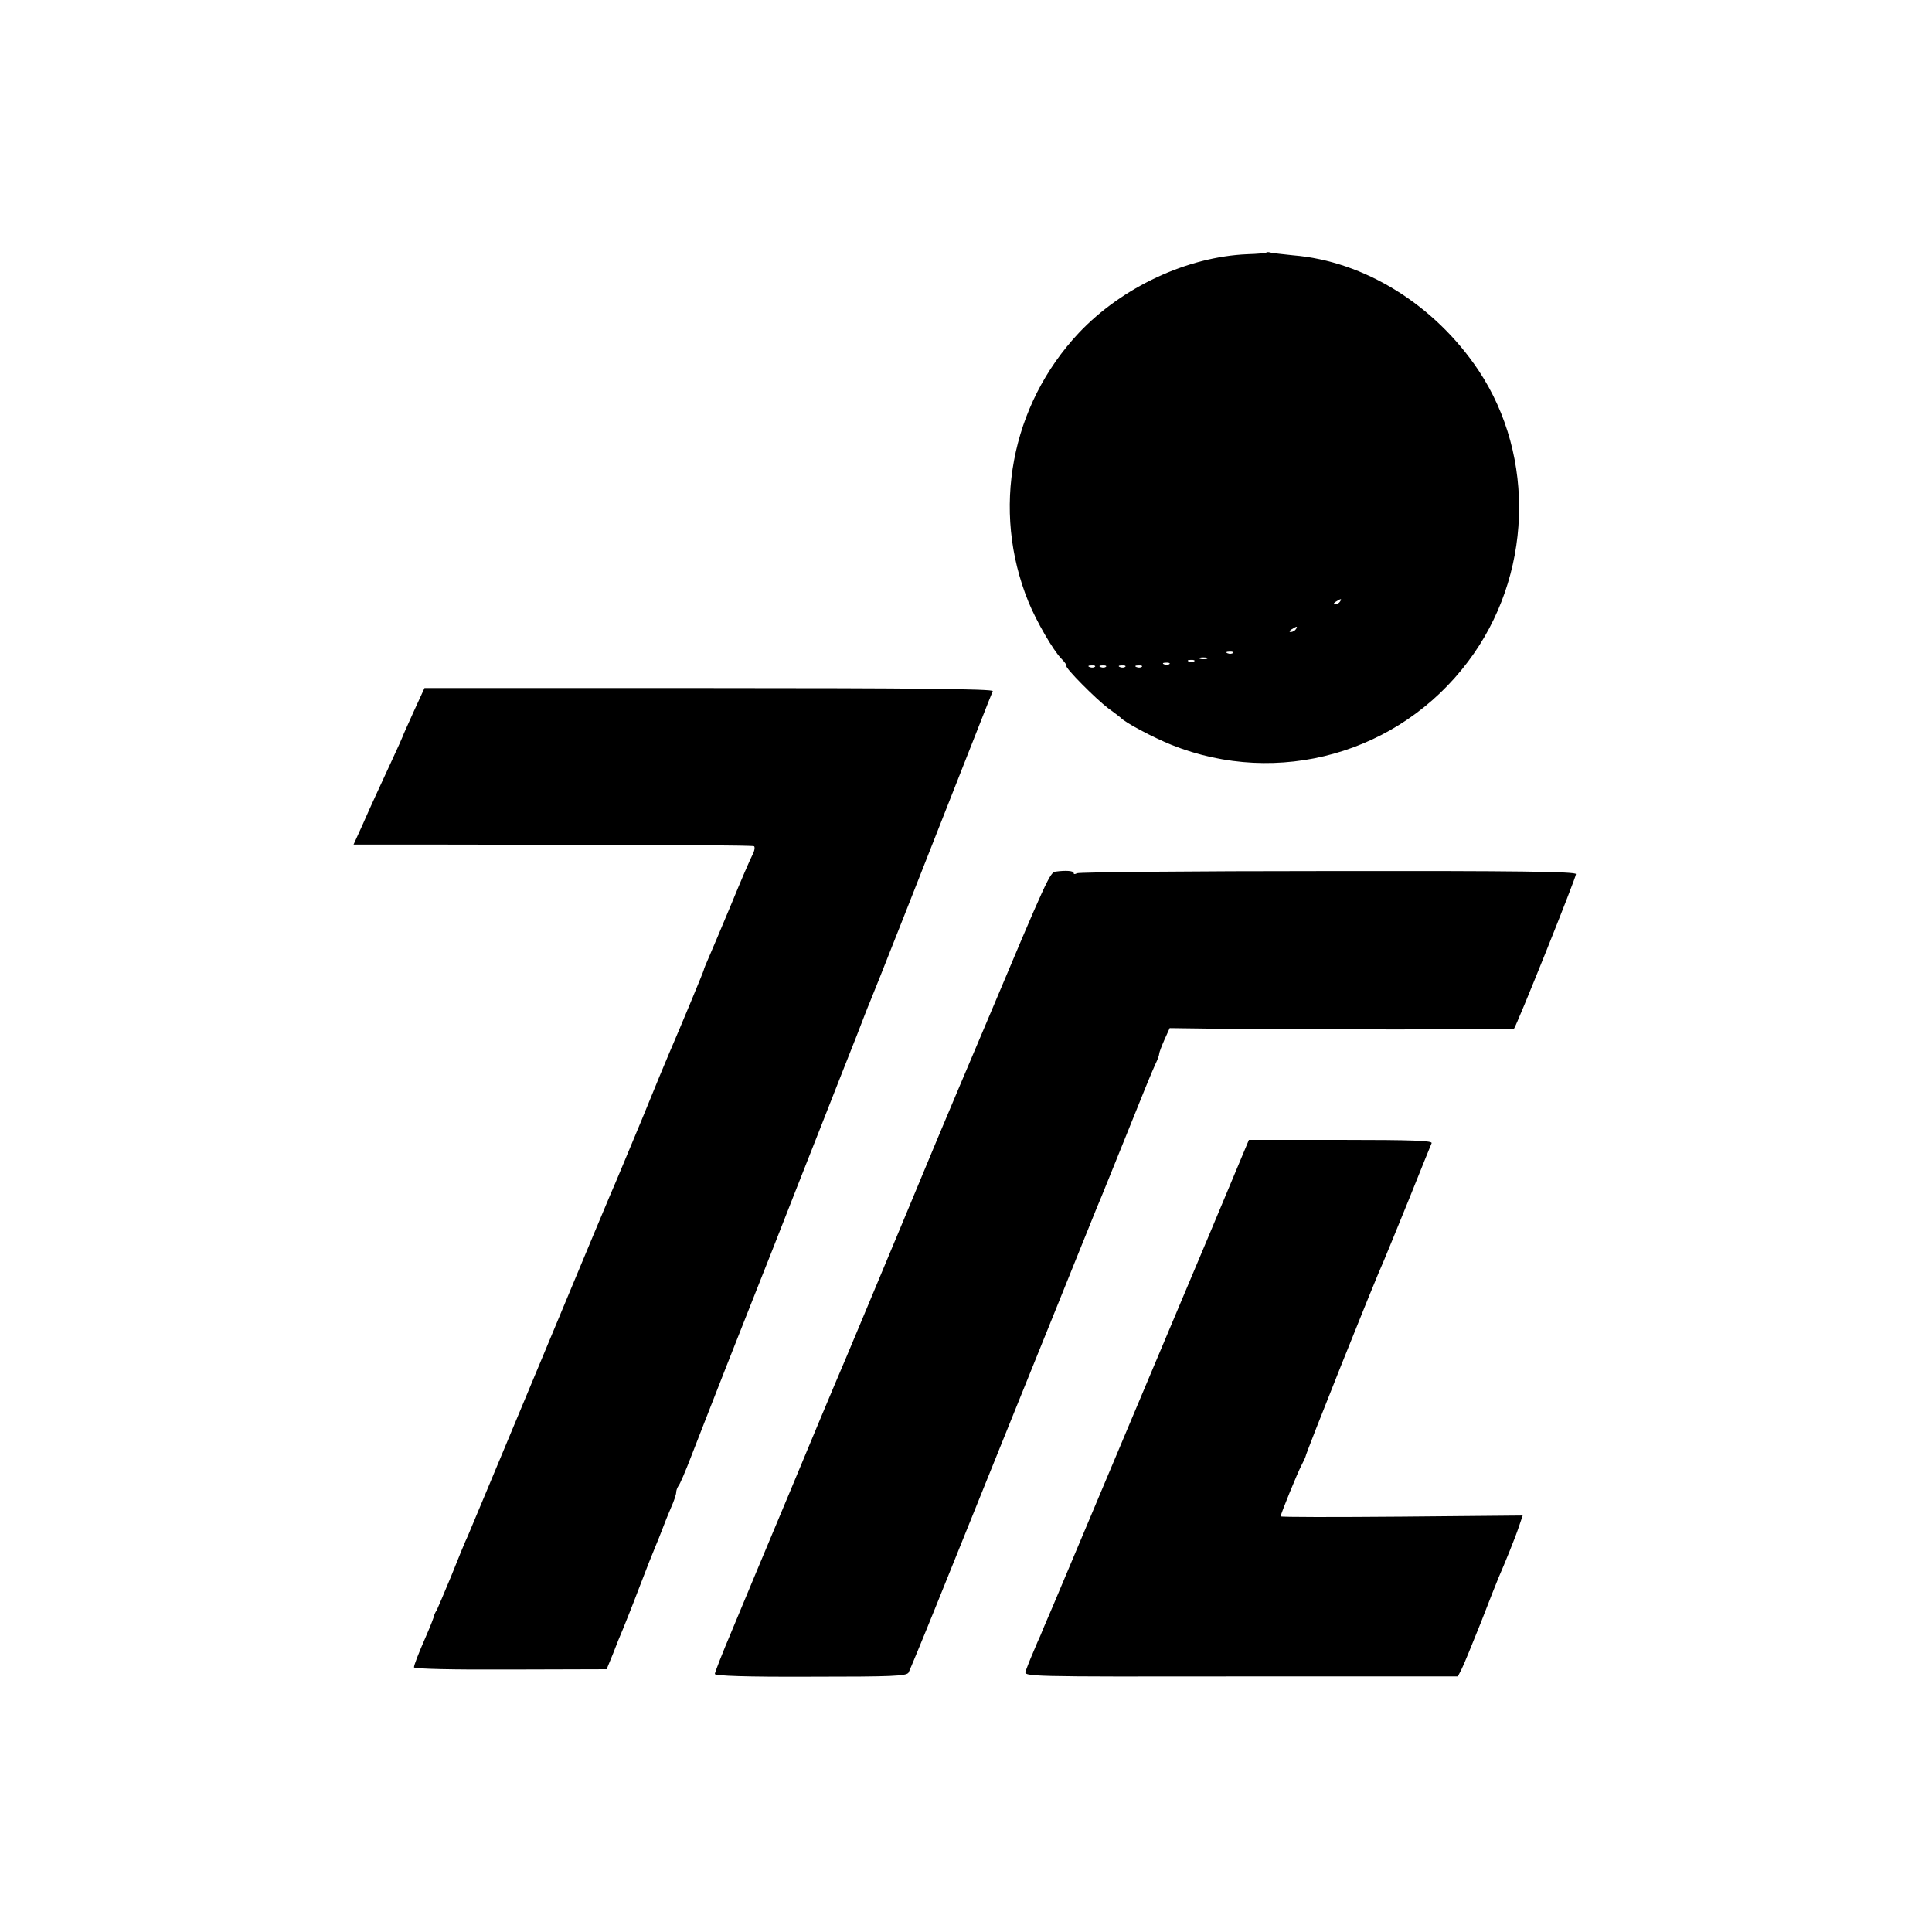
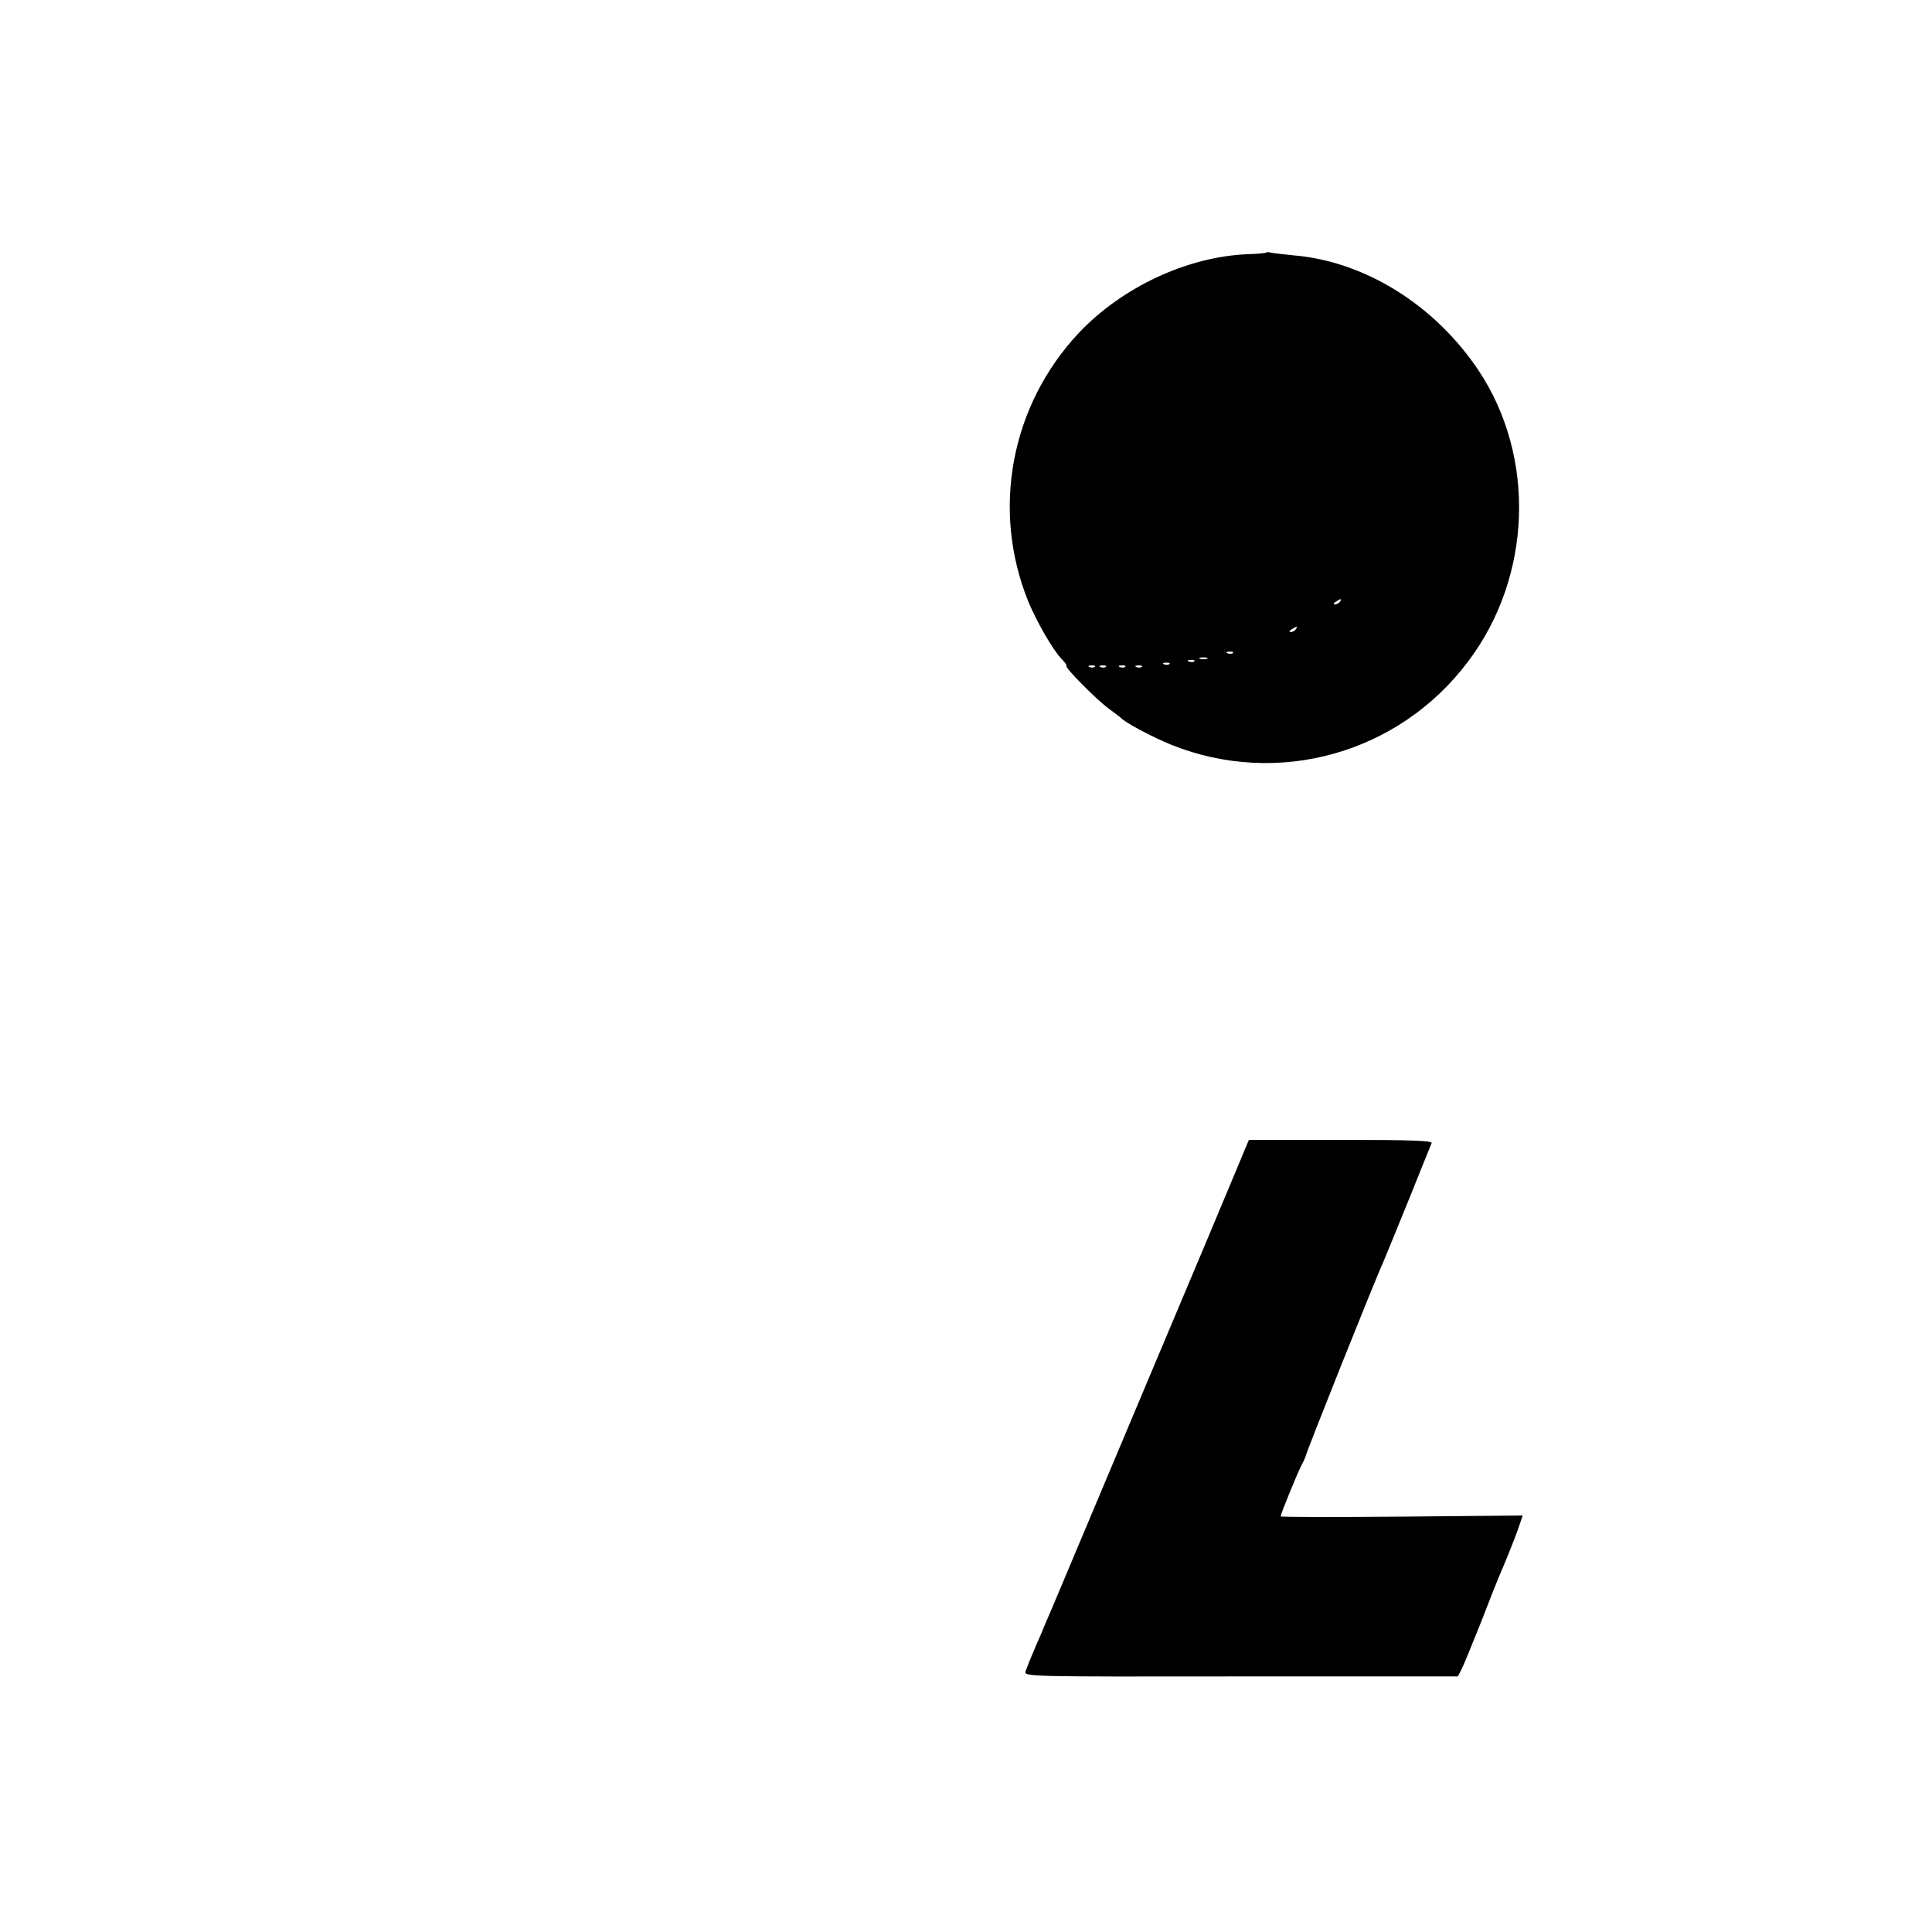
<svg xmlns="http://www.w3.org/2000/svg" version="1.0" width="700pt" height="700pt" viewBox="0 0 700 700" preserveAspectRatio="xMidYMid meet">
  <g transform="translate(0,700) scale(0.1,-0.1)" fill="#000000" stroke="none">
    <path d="M4588 6085 c-1 -2 -32 -5 -68 -6 -218 -9 -454 -119 -611 -285 -247 -263 -318 -642 -183 -974 29 -71 90 -177 120 -207 12 -12 20 -24 18 -26 -6 -6 106 -119 151 -153 22 -16 42 -31 45 -34 16 -18 116 -71 185 -99 386 -154 824 -31 1074 302 232 307 247 741 38 1055 -159 238 -414 396 -672 417 -38 4 -75 8 -82 10 -6 2 -13 2 -15 0z m267 -1265 c-3 -5 -12 -10 -18 -10 -7 0 -6 4 3 10 19 12 23 12 15 0z m-160 -100 c-3 -5 -12 -10 -18 -10 -7 0 -6 4 3 10 19 12 23 12 15 0z m-228 -86 c-3 -3 -12 -4 -19 -1 -8 3 -5 6 6 6 11 1 17 -2 13 -5z m-94 -21 c-7 -2 -19 -2 -25 0 -7 3 -2 5 12 5 14 0 19 -2 13 -5z m-46 -9 c-3 -3 -12 -4 -19 -1 -8 3 -5 6 6 6 11 1 17 -2 13 -5z m-90 -10 c-3 -3 -12 -4 -19 -1 -8 3 -5 6 6 6 11 1 17 -2 13 -5z m-270 -10 c-3 -3 -12 -4 -19 -1 -8 3 -5 6 6 6 11 1 17 -2 13 -5z m40 0 c-3 -3 -12 -4 -19 -1 -8 3 -5 6 6 6 11 1 17 -2 13 -5z m70 0 c-3 -3 -12 -4 -19 -1 -8 3 -5 6 6 6 11 1 17 -2 13 -5z m60 0 c-3 -3 -12 -4 -19 -1 -8 3 -5 6 6 6 11 1 17 -2 13 -5z" />
-     <path d="M1499 4422 c-21 -47 -39 -86 -39 -88 0 -1 -18 -42 -41 -91 -22 -48 -49 -106 -59 -128 -10 -22 -32 -70 -48 -107 l-31 -68 102 0 c56 0 381 0 721 -1 340 0 623 -2 628 -5 4 -3 2 -17 -6 -32 -8 -15 -42 -94 -76 -177 -34 -82 -71 -169 -81 -192 -10 -23 -19 -44 -19 -47 0 -4 -81 -199 -125 -301 -7 -16 -52 -124 -99 -240 -48 -115 -91 -219 -96 -230 -10 -22 -75 -177 -347 -830 -96 -231 -181 -433 -188 -450 -8 -16 -35 -82 -60 -145 -26 -63 -50 -119 -53 -125 -4 -5 -7 -12 -8 -15 -1 -7 -14 -41 -29 -75 -30 -69 -45 -108 -45 -116 0 -6 147 -9 349 -8 l349 1 23 56 c12 32 28 71 35 87 7 17 34 84 59 150 25 66 52 134 59 150 7 17 19 46 26 65 7 19 21 54 31 77 11 24 19 49 19 56 0 7 4 17 8 23 5 5 26 54 47 109 21 55 78 199 125 320 48 121 123 312 168 425 44 113 123 313 175 445 52 132 111 283 132 335 20 52 40 104 45 115 8 17 206 519 397 1005 25 63 47 120 50 126 3 8 -291 11 -1027 11 l-1032 0 -39 -85z" />
-     <path d="M3825 3842 c-21 -3 -29 -20 -255 -557 -161 -380 -203 -481 -300 -715 -112 -268 -205 -492 -243 -580 -8 -19 -83 -197 -165 -395 -83 -198 -178 -425 -211 -505 -34 -80 -61 -150 -61 -155 0 -7 114 -11 346 -10 298 0 348 2 356 15 4 8 49 116 99 240 202 501 361 895 434 1075 42 105 95 235 117 290 22 55 44 109 49 120 5 11 47 117 95 235 47 118 92 228 100 244 8 16 14 33 14 38 0 5 9 28 19 51 l19 42 154 -2 c268 -3 1090 -4 1093 -1 10 11 225 547 225 561 0 9 -214 12 -898 11 -494 0 -904 -4 -910 -8 -7 -4 -12 -4 -12 1 0 8 -28 10 -65 5z" />
    <path d="M4371 2502 c-85 -202 -185 -439 -222 -527 -281 -667 -342 -814 -356 -845 -8 -19 -19 -44 -23 -55 -5 -11 -18 -40 -28 -65 -11 -25 -22 -54 -26 -65 -6 -20 -1 -20 780 -19 l786 0 13 25 c7 13 38 89 70 169 31 80 60 154 65 165 21 48 61 146 73 183 l14 41 -438 -4 c-242 -2 -439 -2 -439 1 0 8 61 158 76 186 8 15 14 29 14 30 -2 5 252 641 285 713 7 17 48 116 90 220 42 105 79 196 82 203 4 9 -65 12 -328 12 l-334 0 -154 -368z" />
  </g>
</svg>